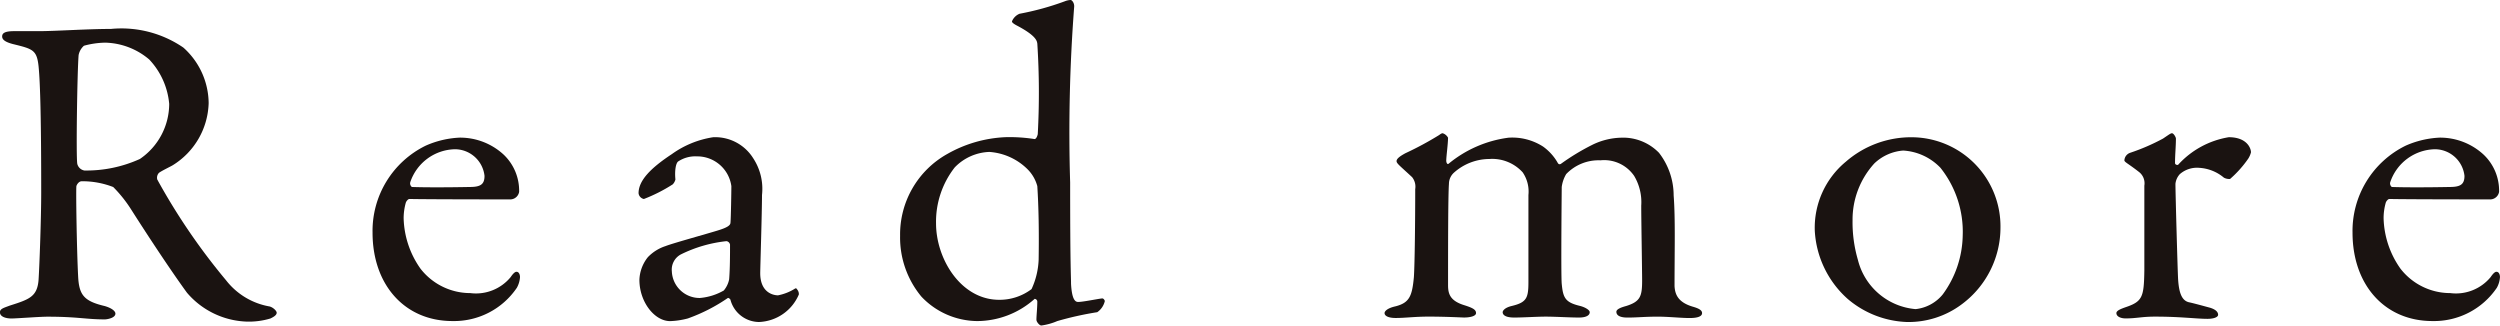
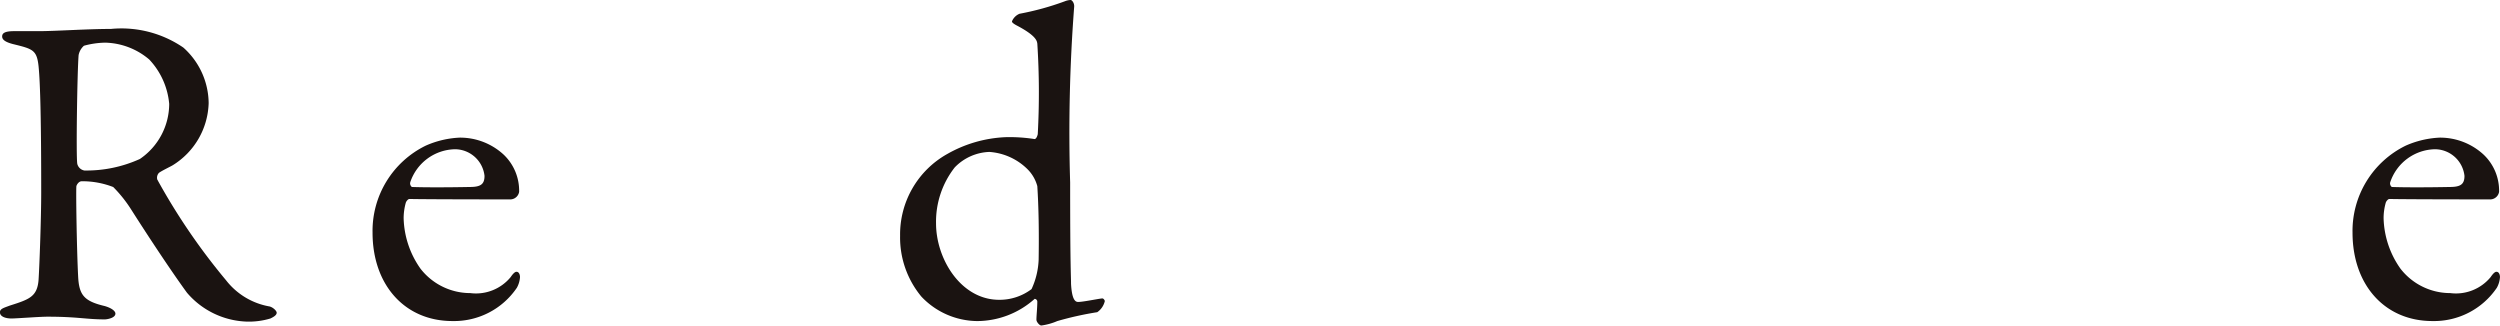
<svg xmlns="http://www.w3.org/2000/svg" id="グループ_782" data-name="グループ 782" width="112.601" height="14.663" viewBox="0 0 112.601 14.663">
  <path id="パス_2956" data-name="パス 2956" d="M-934.661,9657.267c-.1.062-.48.24-.62.342a.319.319,0,0,0-.08.3,28.334,28.334,0,0,0,3.1,4.541,3.168,3.168,0,0,0,1.96,1.179c.16.041.32.2.32.281,0,.12-.16.2-.28.26a3.354,3.354,0,0,1-1.1.14,3.7,3.7,0,0,1-2.661-1.3c-.7-.96-1.72-2.5-2.521-3.76a5.946,5.946,0,0,0-.8-1,3.808,3.808,0,0,0-1.42-.26c-.141,0-.241.18-.241.238-.02.342.02,2.882.08,4.041.041.842.26,1.121,1.2,1.342.34.1.479.239.479.34,0,.2-.38.261-.479.261-.841,0-1.221-.122-2.581-.122-.36,0-1.4.081-1.62.081-.26,0-.521-.081-.521-.28,0-.16.181-.2.44-.3.88-.279,1.241-.4,1.3-1.16.04-.62.119-2.739.119-3.939,0-3.081-.039-4.9-.119-5.683-.08-.738-.261-.779-1.161-1-.3-.08-.479-.179-.479-.34,0-.139.1-.24.54-.24h1.12c.74,0,2.16-.1,3.241-.1a4.93,4.93,0,0,1,3.26.84,3.391,3.391,0,0,1,1.14,2.5A3.4,3.4,0,0,1-934.661,9657.267Zm-1.06-4.761a3.171,3.171,0,0,0-1.981-.759,3.832,3.832,0,0,0-.96.139.756.756,0,0,0-.24.42c-.06.7-.12,4.563-.06,4.9a.4.4,0,0,0,.32.3,5.828,5.828,0,0,0,2.5-.52,3.01,3.01,0,0,0,1.32-2.481A3.342,3.342,0,0,0-935.721,9652.506Z" transform="translate(942.443 -9649.826)" fill="#1a1311" />
  <path id="パス_2957" data-name="パス 2957" d="M-919.761,9656.788a2.241,2.241,0,0,1,.7,1.679.407.407,0,0,1-.38.34c-.221,0-3.642,0-4.562-.019-.059,0-.139.1-.16.16a2.614,2.614,0,0,0-.1.7,4.1,4.1,0,0,0,.759,2.279,2.839,2.839,0,0,0,2.242,1.1,2.025,2.025,0,0,0,1.82-.721c.08-.12.18-.239.26-.239.12,0,.16.14.16.239a1.125,1.125,0,0,1-.141.48,3.415,3.415,0,0,1-2.9,1.5c-2.16,0-3.6-1.64-3.6-3.981a4.272,4.272,0,0,1,2.4-3.921,4.233,4.233,0,0,1,1.52-.359A2.889,2.889,0,0,1-919.761,9656.788Zm-4.2,1.24c-.04.1.041.22.081.22.52.02,1.58.02,2.581,0,.479,0,.679-.1.679-.5a1.346,1.346,0,0,0-1.32-1.2A2.171,2.171,0,0,0-923.963,9658.028Z" transform="translate(942.443 -9649.826)" fill="#1a1311" />
-   <path id="パス_2958" data-name="パス 2958" d="M-908.522,9656.948a2.506,2.506,0,0,1,.4,1.66c0,.779-.08,3.3-.08,3.52,0,.92.641,1,.8,1a2.227,2.227,0,0,0,.761-.3c.059-.04.08,0,.12.06a.318.318,0,0,1,.059.2,2.034,2.034,0,0,1-1.8,1.241,1.343,1.343,0,0,1-1.281-1c0-.021-.08-.1-.12-.08a7.784,7.784,0,0,1-1.8.92,3.507,3.507,0,0,1-.8.12c-.7,0-1.381-.861-1.381-1.861a1.724,1.724,0,0,1,.381-1.019,1.921,1.921,0,0,1,.8-.5c.3-.121,1.9-.562,2.341-.7.46-.14.58-.24.58-.36.02-.179.04-1.4.04-1.64a1.552,1.552,0,0,0-1.56-1.34,1.391,1.391,0,0,0-.82.219c-.121.061-.18.42-.14.821a.488.488,0,0,1-.12.22,7.2,7.2,0,0,1-1.3.66.3.3,0,0,1-.24-.26c0-.58.56-1.142,1.5-1.762a4.287,4.287,0,0,1,1.86-.76A2.017,2.017,0,0,1-908.522,9656.948Zm-1.32,5.961a1.13,1.13,0,0,0,.24-.5c.04-.481.04-1.16.04-1.562a.19.19,0,0,0-.16-.159,6.049,6.049,0,0,0-2.061.6.775.775,0,0,0-.4.759,1.25,1.25,0,0,0,1.26,1.2A2.575,2.575,0,0,0-909.842,9662.909Z" transform="translate(942.443 -9649.826)" fill="#1a1311" />
  <path id="パス_2959" data-name="パス 2959" d="M-895.862,9656.087c.08.021.14-.12.16-.219a34.669,34.669,0,0,0-.02-4.082c-.02-.1-.02-.34-.941-.82-.179-.1-.2-.14-.2-.18a.625.625,0,0,1,.34-.34,12.481,12.481,0,0,0,2.04-.562.8.8,0,0,1,.261-.059c.059,0,.179.139.159.32a74.492,74.492,0,0,0-.18,7.9c0,3.862.04,4.182.04,4.563.04.738.2.818.321.818.219,0,.879-.139,1.08-.159.08,0,.12.1.12.12a.838.838,0,0,1-.34.5,14.668,14.668,0,0,0-1.8.4,2.74,2.74,0,0,1-.72.2c-.08,0-.22-.16-.22-.261,0-.18.04-.539.04-.819a.128.128,0,0,0-.12-.12,3.9,3.9,0,0,1-2.6,1,3.5,3.5,0,0,1-2.5-1.1,4.165,4.165,0,0,1-.96-2.741,4.148,4.148,0,0,1,2.12-3.682,5.8,5.8,0,0,1,2.641-.76A7.247,7.247,0,0,1-895.862,9656.087Zm-3.581,1.281a3.965,3.965,0,0,0-.84,2.52c0,1.6,1.12,3.441,2.841,3.441a2.388,2.388,0,0,0,1.46-.481,3.457,3.457,0,0,0,.32-1.319c.02-1.279,0-2.38-.06-3.32a1.7,1.7,0,0,0-.44-.76,2.7,2.7,0,0,0-1.72-.78A2.273,2.273,0,0,0-899.443,9657.368Z" transform="translate(942.443 -9649.826)" fill="#1a1311" />
-   <path id="パス_2960" data-name="パス 2960" d="M-879.143,9656.727a14.507,14.507,0,0,0,1.52-.819c.08-.061.12-.08.16-.08a.414.414,0,0,1,.24.2c0,.279-.08.841-.08,1.04,0,.061.04.2.12.121a5.325,5.325,0,0,1,2.68-1.161,2.565,2.565,0,0,1,1.561.4,2.293,2.293,0,0,1,.641.7c.039.08.079.12.159.08a10.209,10.209,0,0,1,1.421-.861,3.1,3.1,0,0,1,1.28-.319,2.252,2.252,0,0,1,1.72.681,3.137,3.137,0,0,1,.66,1.92c.08,1.041.04,2.44.04,4.081.02.36.14.74.86.94.261.079.38.159.38.278,0,.142-.18.222-.559.222-.4,0-.941-.062-1.441-.062-.6,0-.9.041-1.36.041-.38,0-.5-.121-.5-.26,0-.12.219-.2.44-.26.64-.2.72-.44.72-1.142,0-.479-.04-2.719-.04-3.38a2.309,2.309,0,0,0-.32-1.34,1.638,1.638,0,0,0-1.52-.7,2.017,2.017,0,0,0-1.541.621,1.518,1.518,0,0,0-.2.58c0,.139-.04,3.921,0,4.361.06.64.16.84.841,1,.219.06.42.18.42.279,0,.141-.161.24-.481.24-.439,0-1.04-.041-1.5-.041-.42,0-1,.041-1.42.041-.461,0-.52-.16-.52-.24,0-.06.08-.2.4-.279.68-.16.76-.36.76-1.08v-3.921a1.531,1.531,0,0,0-.26-1.021,1.854,1.854,0,0,0-1.5-.6,2.411,2.411,0,0,0-1.6.621.682.682,0,0,0-.22.5c-.04.52-.04,3.04-.04,4.561,0,.379.08.7.72.9.38.12.54.2.54.358,0,.142-.28.2-.54.2-.08,0-.82-.041-1.58-.041-.66,0-1.06.062-1.5.062-.3,0-.5-.08-.5-.222,0-.079.12-.219.481-.3.639-.159.76-.459.84-1.319.04-.581.06-2.581.06-3.961a.689.689,0,0,0-.14-.541c-.56-.519-.7-.618-.7-.72C-879.544,9656.967-879.363,9656.847-879.143,9656.727Z" transform="translate(942.443 -9649.826)" fill="#1a1311" />
-   <path id="パス_2961" data-name="パス 2961" d="M-852.341,9660.088a4.3,4.3,0,0,1-1.741,3.441,3.991,3.991,0,0,1-2.48.8,4.348,4.348,0,0,1-2.661-1.04,4.431,4.431,0,0,1-1.481-3.062,3.857,3.857,0,0,1,1.4-3.119,4.476,4.476,0,0,1,2.961-1.1A4.014,4.014,0,0,1-852.341,9660.088Zm-5.682-2.9a3.75,3.75,0,0,0-.98,2.561,6.018,6.018,0,0,0,.24,1.779,2.936,2.936,0,0,0,2.6,2.221,1.83,1.83,0,0,0,1.221-.661,4.6,4.6,0,0,0,.9-2.64,4.623,4.623,0,0,0-1-3.062,2.523,2.523,0,0,0-1.68-.779A2.109,2.109,0,0,0-858.023,9657.188Z" transform="translate(942.443 -9649.826)" fill="#1a1311" />
-   <path id="パス_2962" data-name="パス 2962" d="M-846.5,9656.708a9.235,9.235,0,0,0,1.481-.641c.24-.16.34-.24.4-.24.079,0,.18.18.18.24,0,.359-.04.721-.04,1.1,0,.08.1.1.14.08a3.944,3.944,0,0,1,2.281-1.241c.819,0,1,.5,1,.68a.964.964,0,0,1-.12.28,4.907,4.907,0,0,1-.821.92.5.5,0,0,1-.28-.059,1.893,1.893,0,0,0-1.1-.441,1.175,1.175,0,0,0-.881.281.756.756,0,0,0-.2.44c0,.4.1,4.02.121,4.319.04.58.16.961.52,1.021.26.059.62.16.92.24.32.1.36.238.36.318,0,.1-.179.182-.48.182-.5,0-1.2-.1-2.36-.1-.6,0-.84.081-1.321.081-.219,0-.42-.081-.42-.241,0-.119.241-.2.4-.259.78-.26.84-.46.859-1.661v-3.819a.644.644,0,0,0-.22-.6c-.479-.379-.679-.459-.679-.54A.384.384,0,0,1-846.5,9656.708Z" transform="translate(942.443 -9649.826)" fill="#1a1311" />
  <path id="パス_2963" data-name="パス 2963" d="M-830.583,9656.788a2.238,2.238,0,0,1,.7,1.679.408.408,0,0,1-.38.34c-.221,0-3.642,0-4.562-.019-.059,0-.14.1-.16.16a2.573,2.573,0,0,0-.1.7,4.1,4.1,0,0,0,.76,2.279,2.837,2.837,0,0,0,2.241,1.1,2.027,2.027,0,0,0,1.821-.721c.08-.12.179-.239.259-.239.121,0,.161.14.161.239a1.125,1.125,0,0,1-.141.48,3.415,3.415,0,0,1-2.9,1.5c-2.161,0-3.6-1.64-3.6-3.981a4.273,4.273,0,0,1,2.4-3.921,4.242,4.242,0,0,1,1.521-.359A2.886,2.886,0,0,1-830.583,9656.788Zm-4.2,1.24c-.04.1.04.22.08.22.521.02,1.58.02,2.581,0,.48,0,.68-.1.68-.5a1.346,1.346,0,0,0-1.32-1.2A2.17,2.17,0,0,0-834.784,9658.028Z" transform="translate(942.443 -9649.826)" fill="#1a1311" />
</svg>